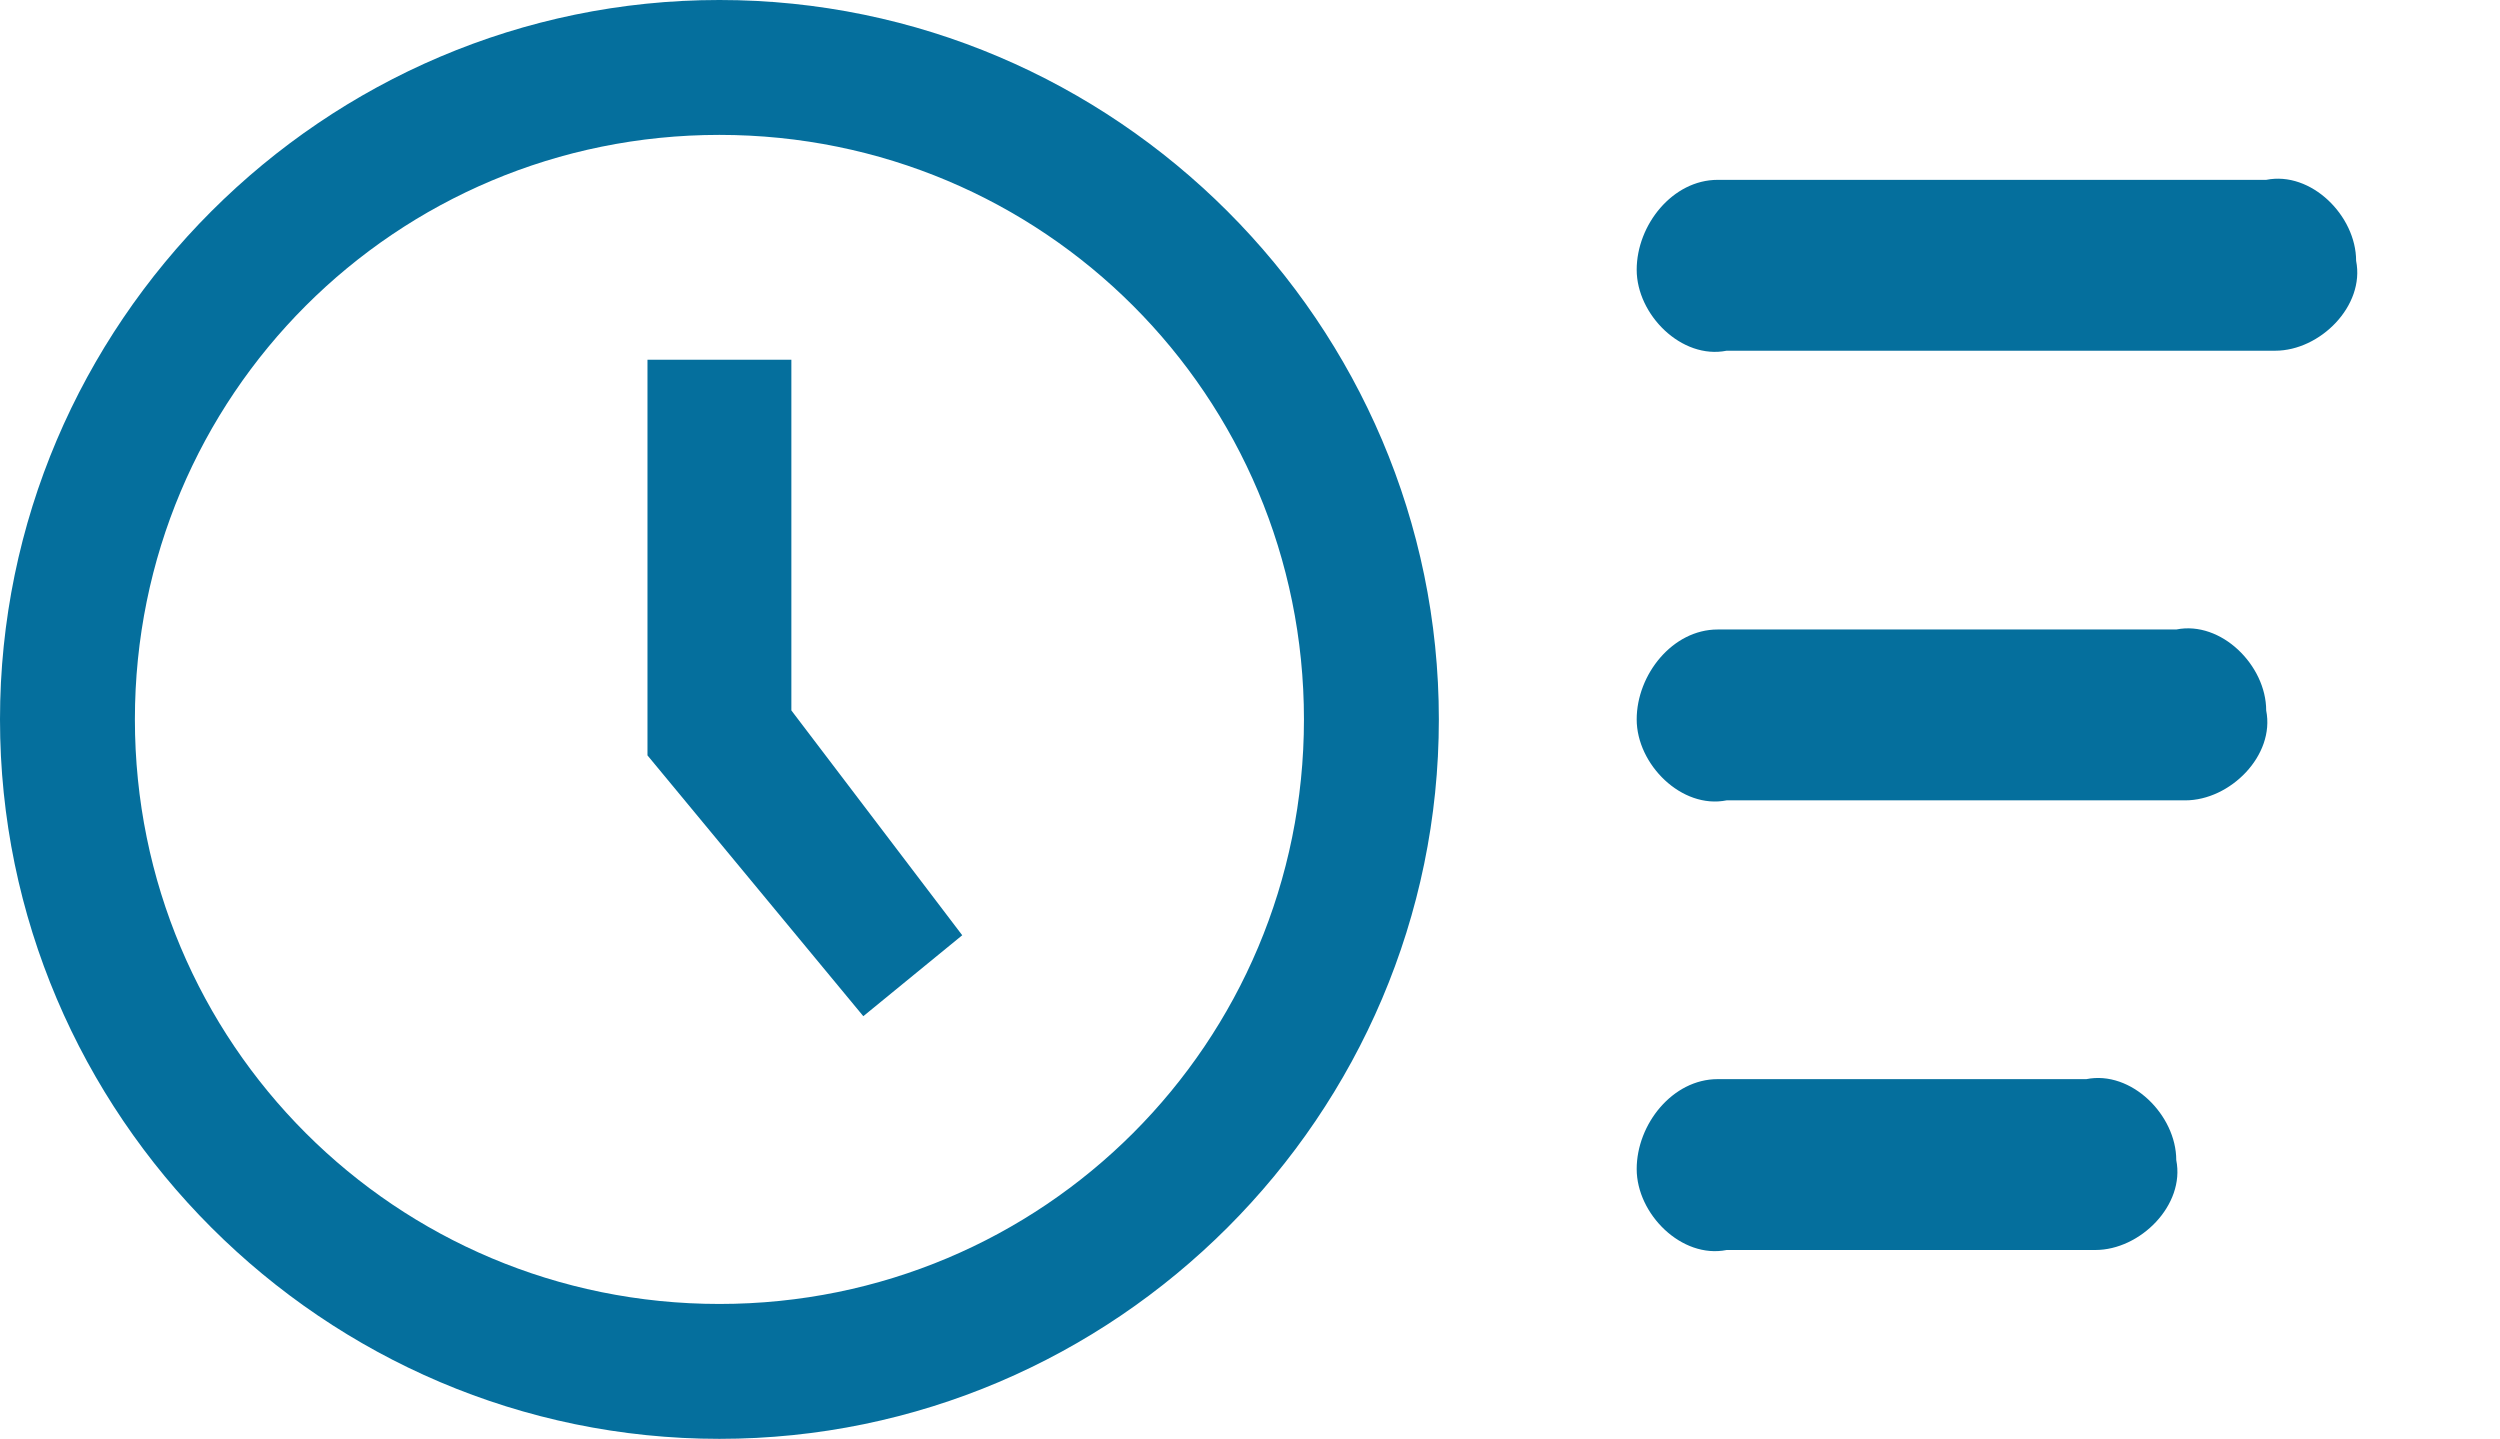
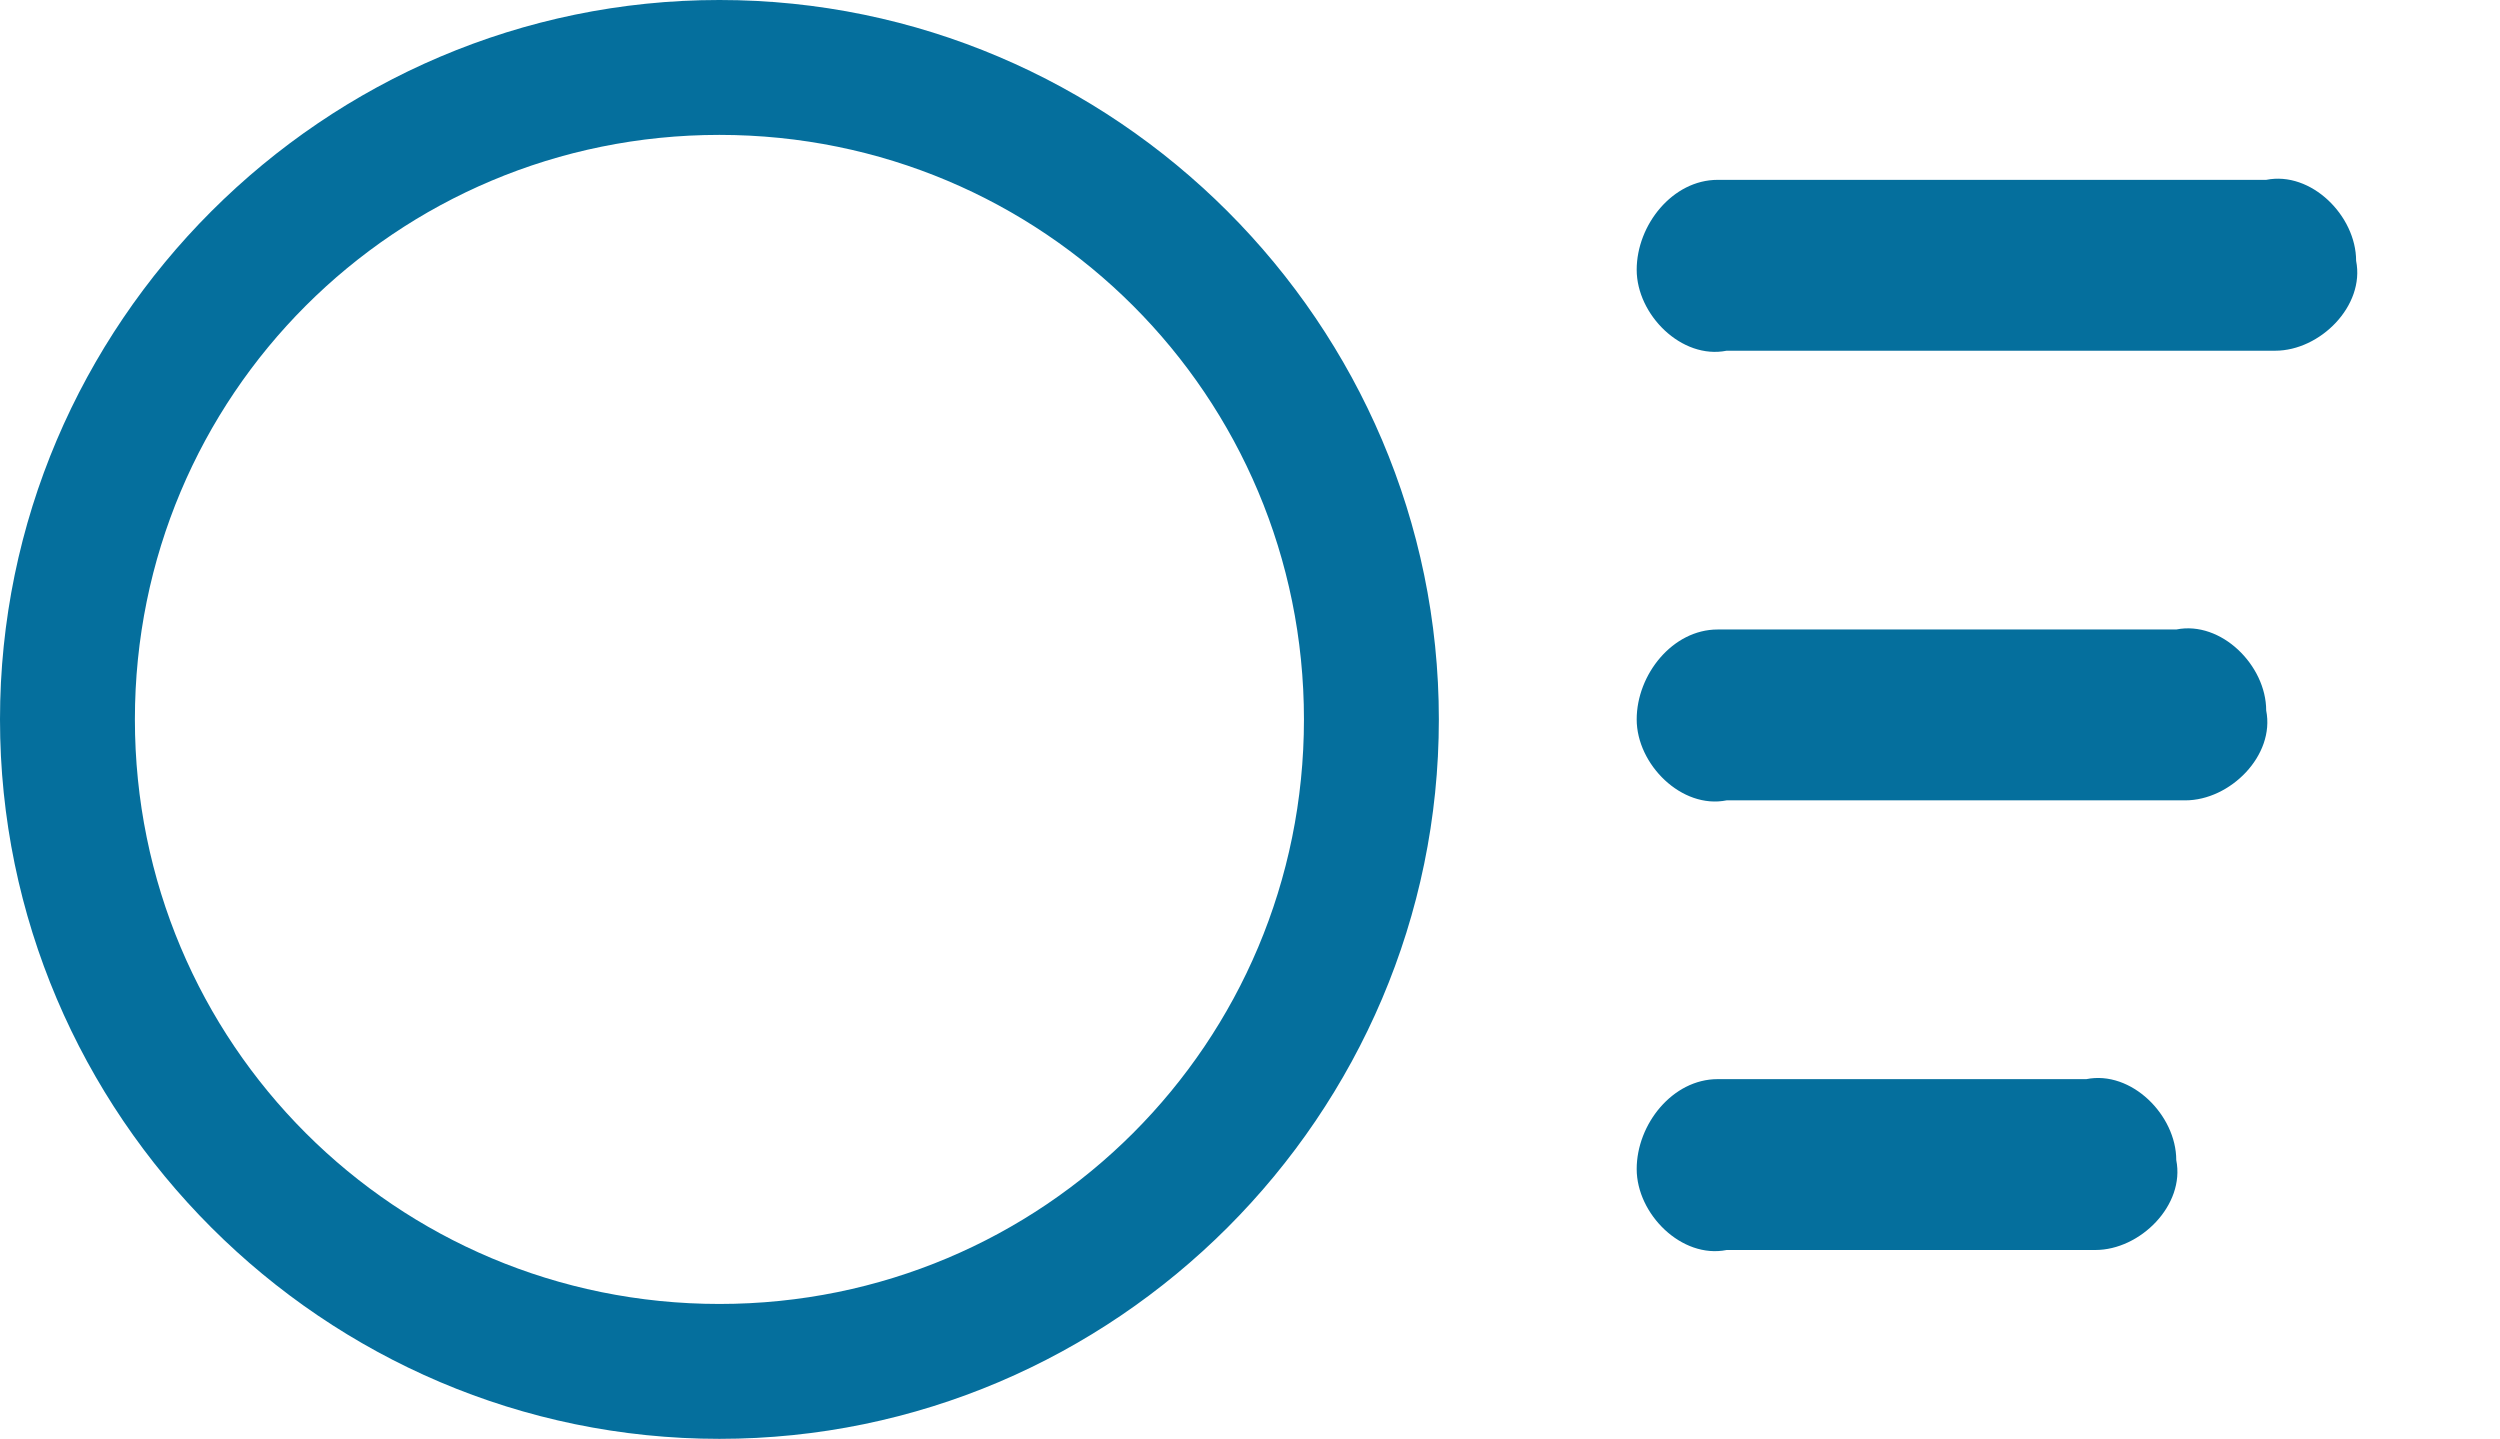
<svg xmlns="http://www.w3.org/2000/svg" version="1.1" id="Layer_1" x="0px" y="0px" viewBox="0 0 27.8 16" style="enable-background:new 0 0 27.8 16;" xml:space="preserve">
  <style type="text/css">
	.st0{fill:#056F9D;}
</style>
  <title>Instant</title>
  <desc>luke.</desc>
  <g transform="translate(-772 -288)translate(773 289)">
    <path class="st0" d="M7,15c-4.4,0-8-3.6-8-8s3.6-8,8-8s8,3.6,8,8S11.4,15,7,15z M7,0.5C3.4,0.5,0.5,3.4,0.5,7s2.9,6.5,6.5,6.5   s6.5-2.9,6.5-6.5S10.6,0.5,7,0.5z" />
-     <polygon class="st0" points="8.6,10.3 6.2,7.4 6.2,3 7.8,3 7.8,6.9 9.7,9.4  " />
  </g>
  <path class="st0" d="M18.2,3L18.2,3c0,0.5,0.5,1,1,0.9l6.1,0c0.5,0,1-0.5,0.9-1l0,0c0-0.5-0.5-1-1-0.9l-6.1,0  C18.6,2,18.2,2.5,18.2,3z" />
  <path class="st0" d="M18.2,8L18.2,8c0,0.5,0.5,1,1,0.9l5.1,0c0.5,0,1-0.5,0.9-1l0,0c0-0.5-0.5-1-1-0.9l-5.1,0  C18.6,7,18.2,7.5,18.2,8z" />
  <path class="st0" d="M18.2,13L18.2,13c0,0.5,0.5,1,1,0.9l4.1,0c0.5,0,1-0.5,0.9-1l0,0c0-0.5-0.5-1-1-0.9l-4.1,0  C18.6,12,18.2,12.5,18.2,13z" />
</svg>